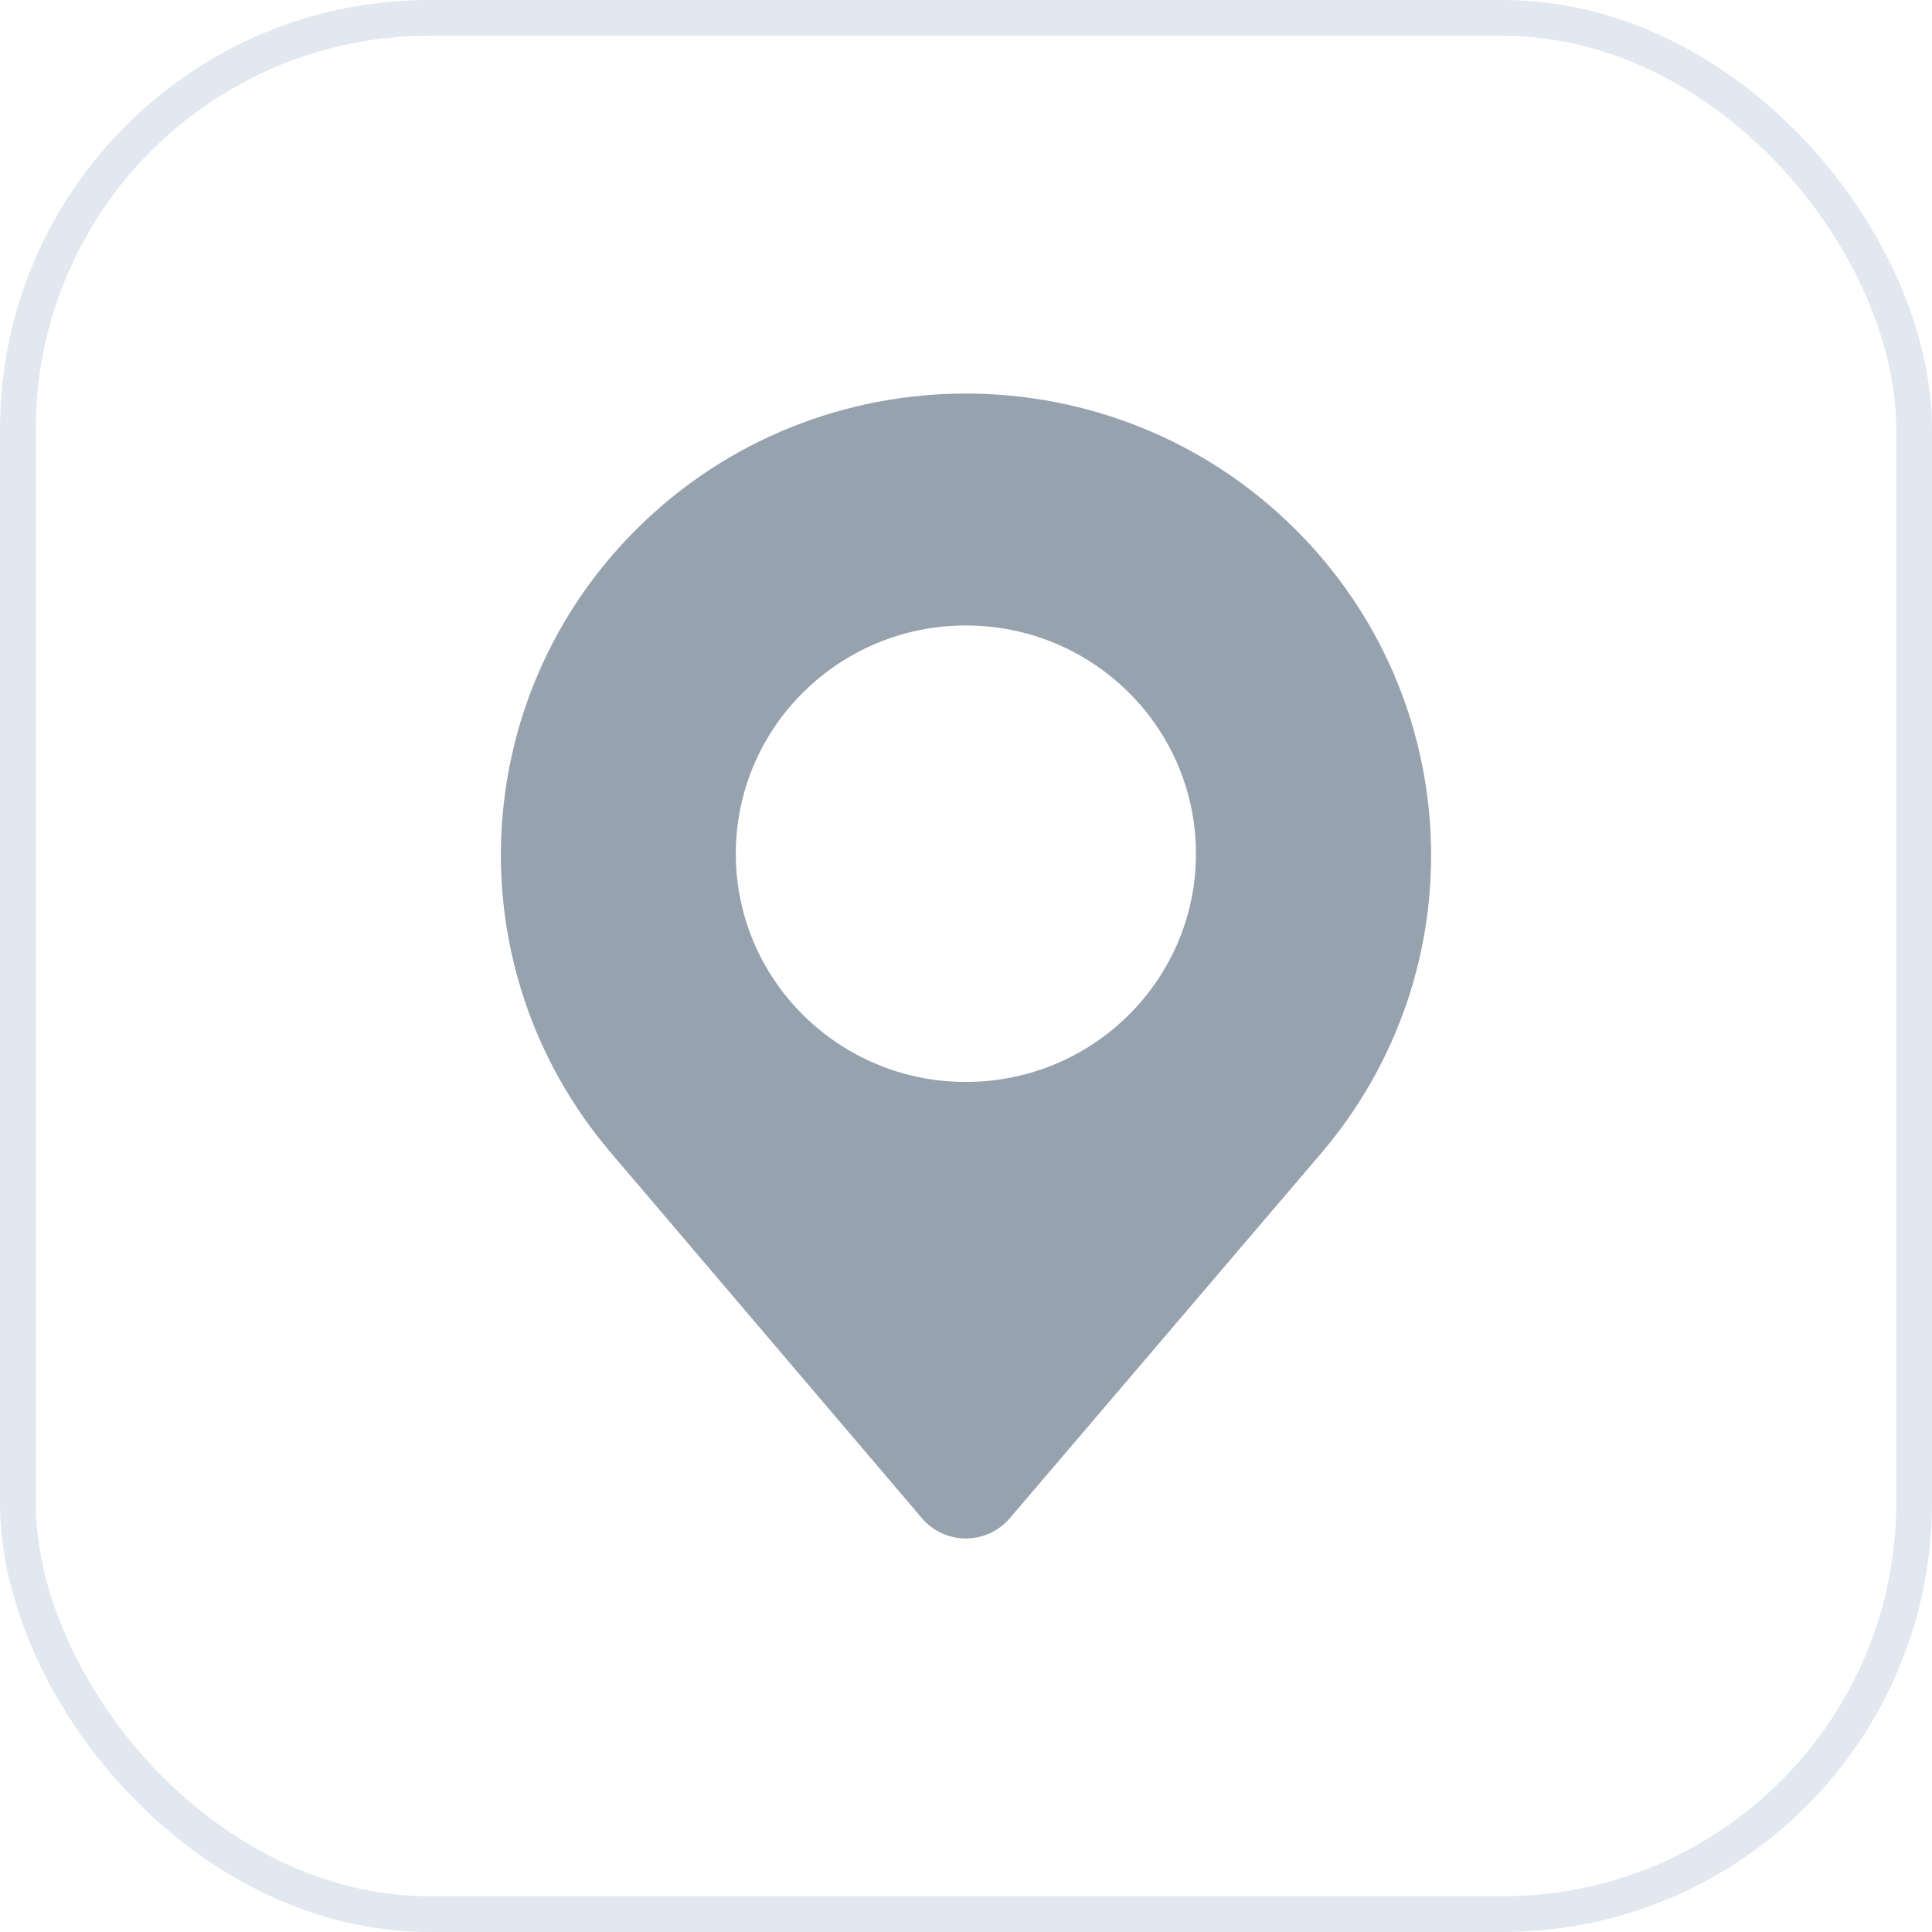
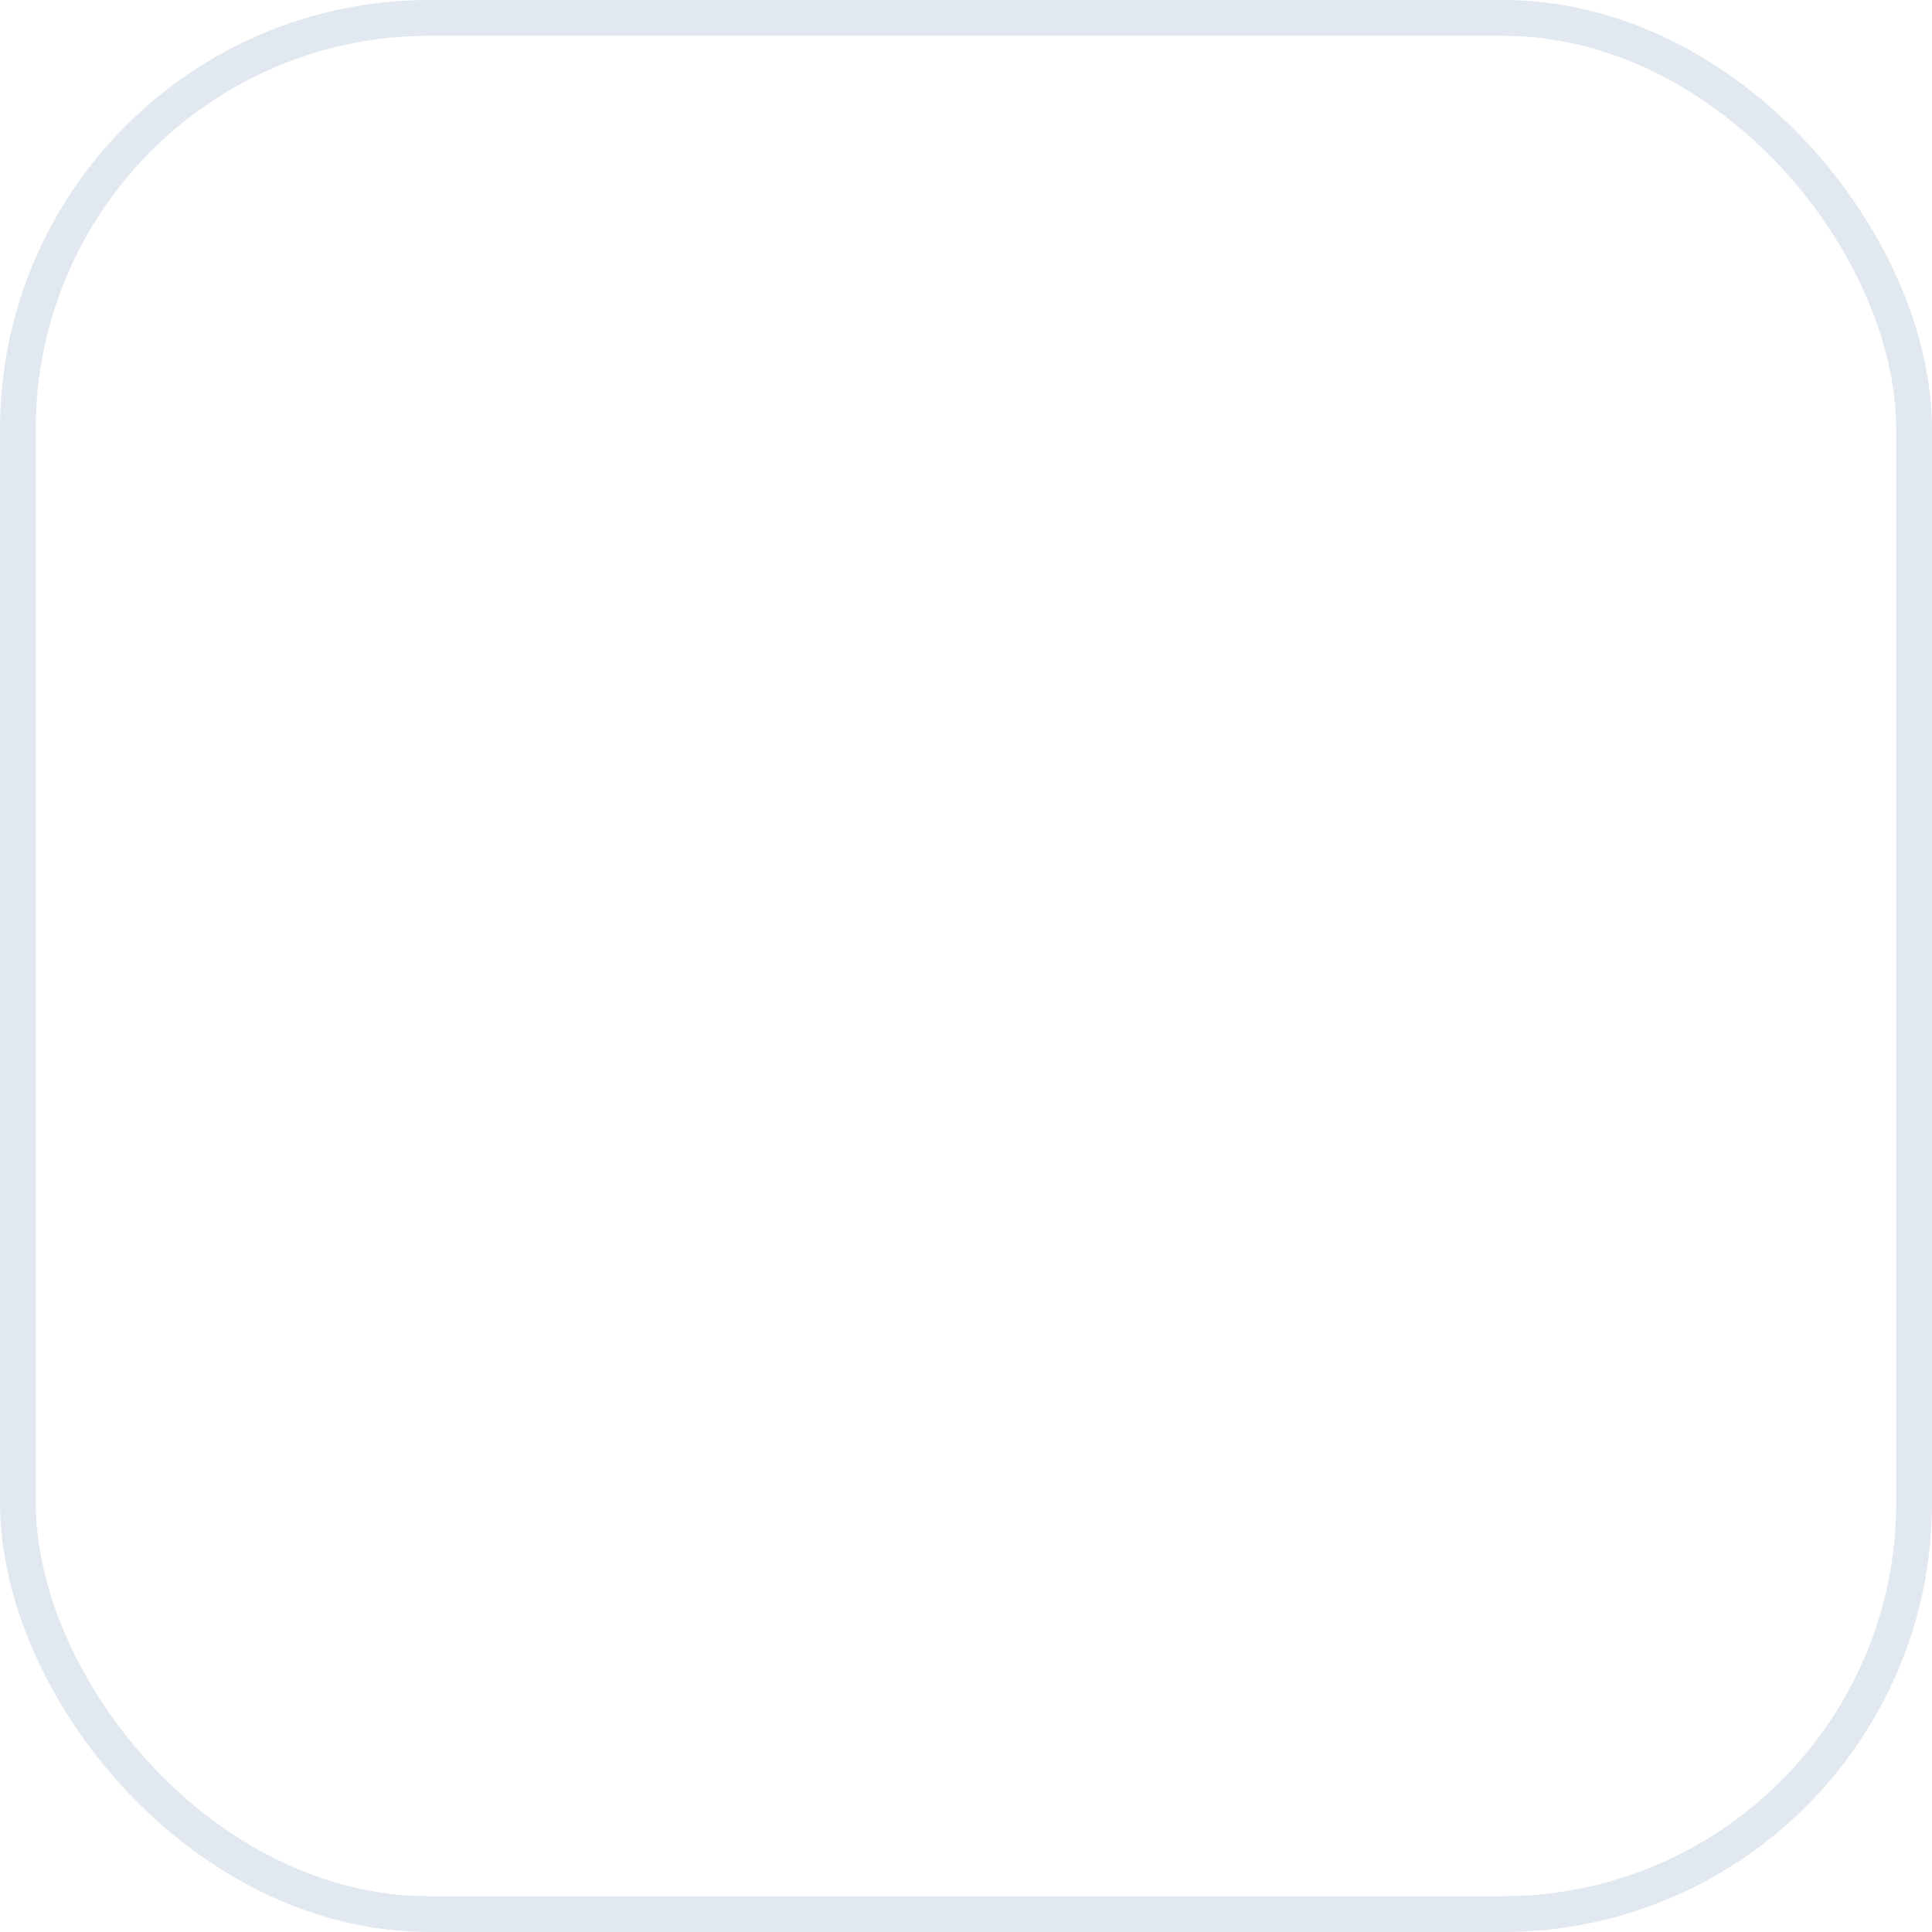
<svg xmlns="http://www.w3.org/2000/svg" width="54" height="54" viewBox="0 0 54 54" fill="none">
  <rect x="0.5" y="0.5" width="53" height="53" rx="11.5" stroke="#E2E8F0" />
-   <path fill-rule="evenodd" clip-rule="evenodd" d="M17.807 14.775C22.883 9.739 31.114 9.743 36.189 14.778C40.972 19.523 41.294 27.117 36.922 32.24L28.223 42.436C27.918 42.794 27.468 43 26.995 43C26.522 43 26.073 42.793 25.768 42.434L17.067 32.211C12.709 27.091 13.031 19.513 17.807 14.775ZM20.566 23.862C20.566 20.338 23.445 17.482 26.996 17.482C30.548 17.482 33.427 20.338 33.427 23.862C33.427 27.385 30.548 30.241 26.996 30.241C23.445 30.241 20.566 27.385 20.566 23.862Z" fill="#97A2AF" />
</svg>